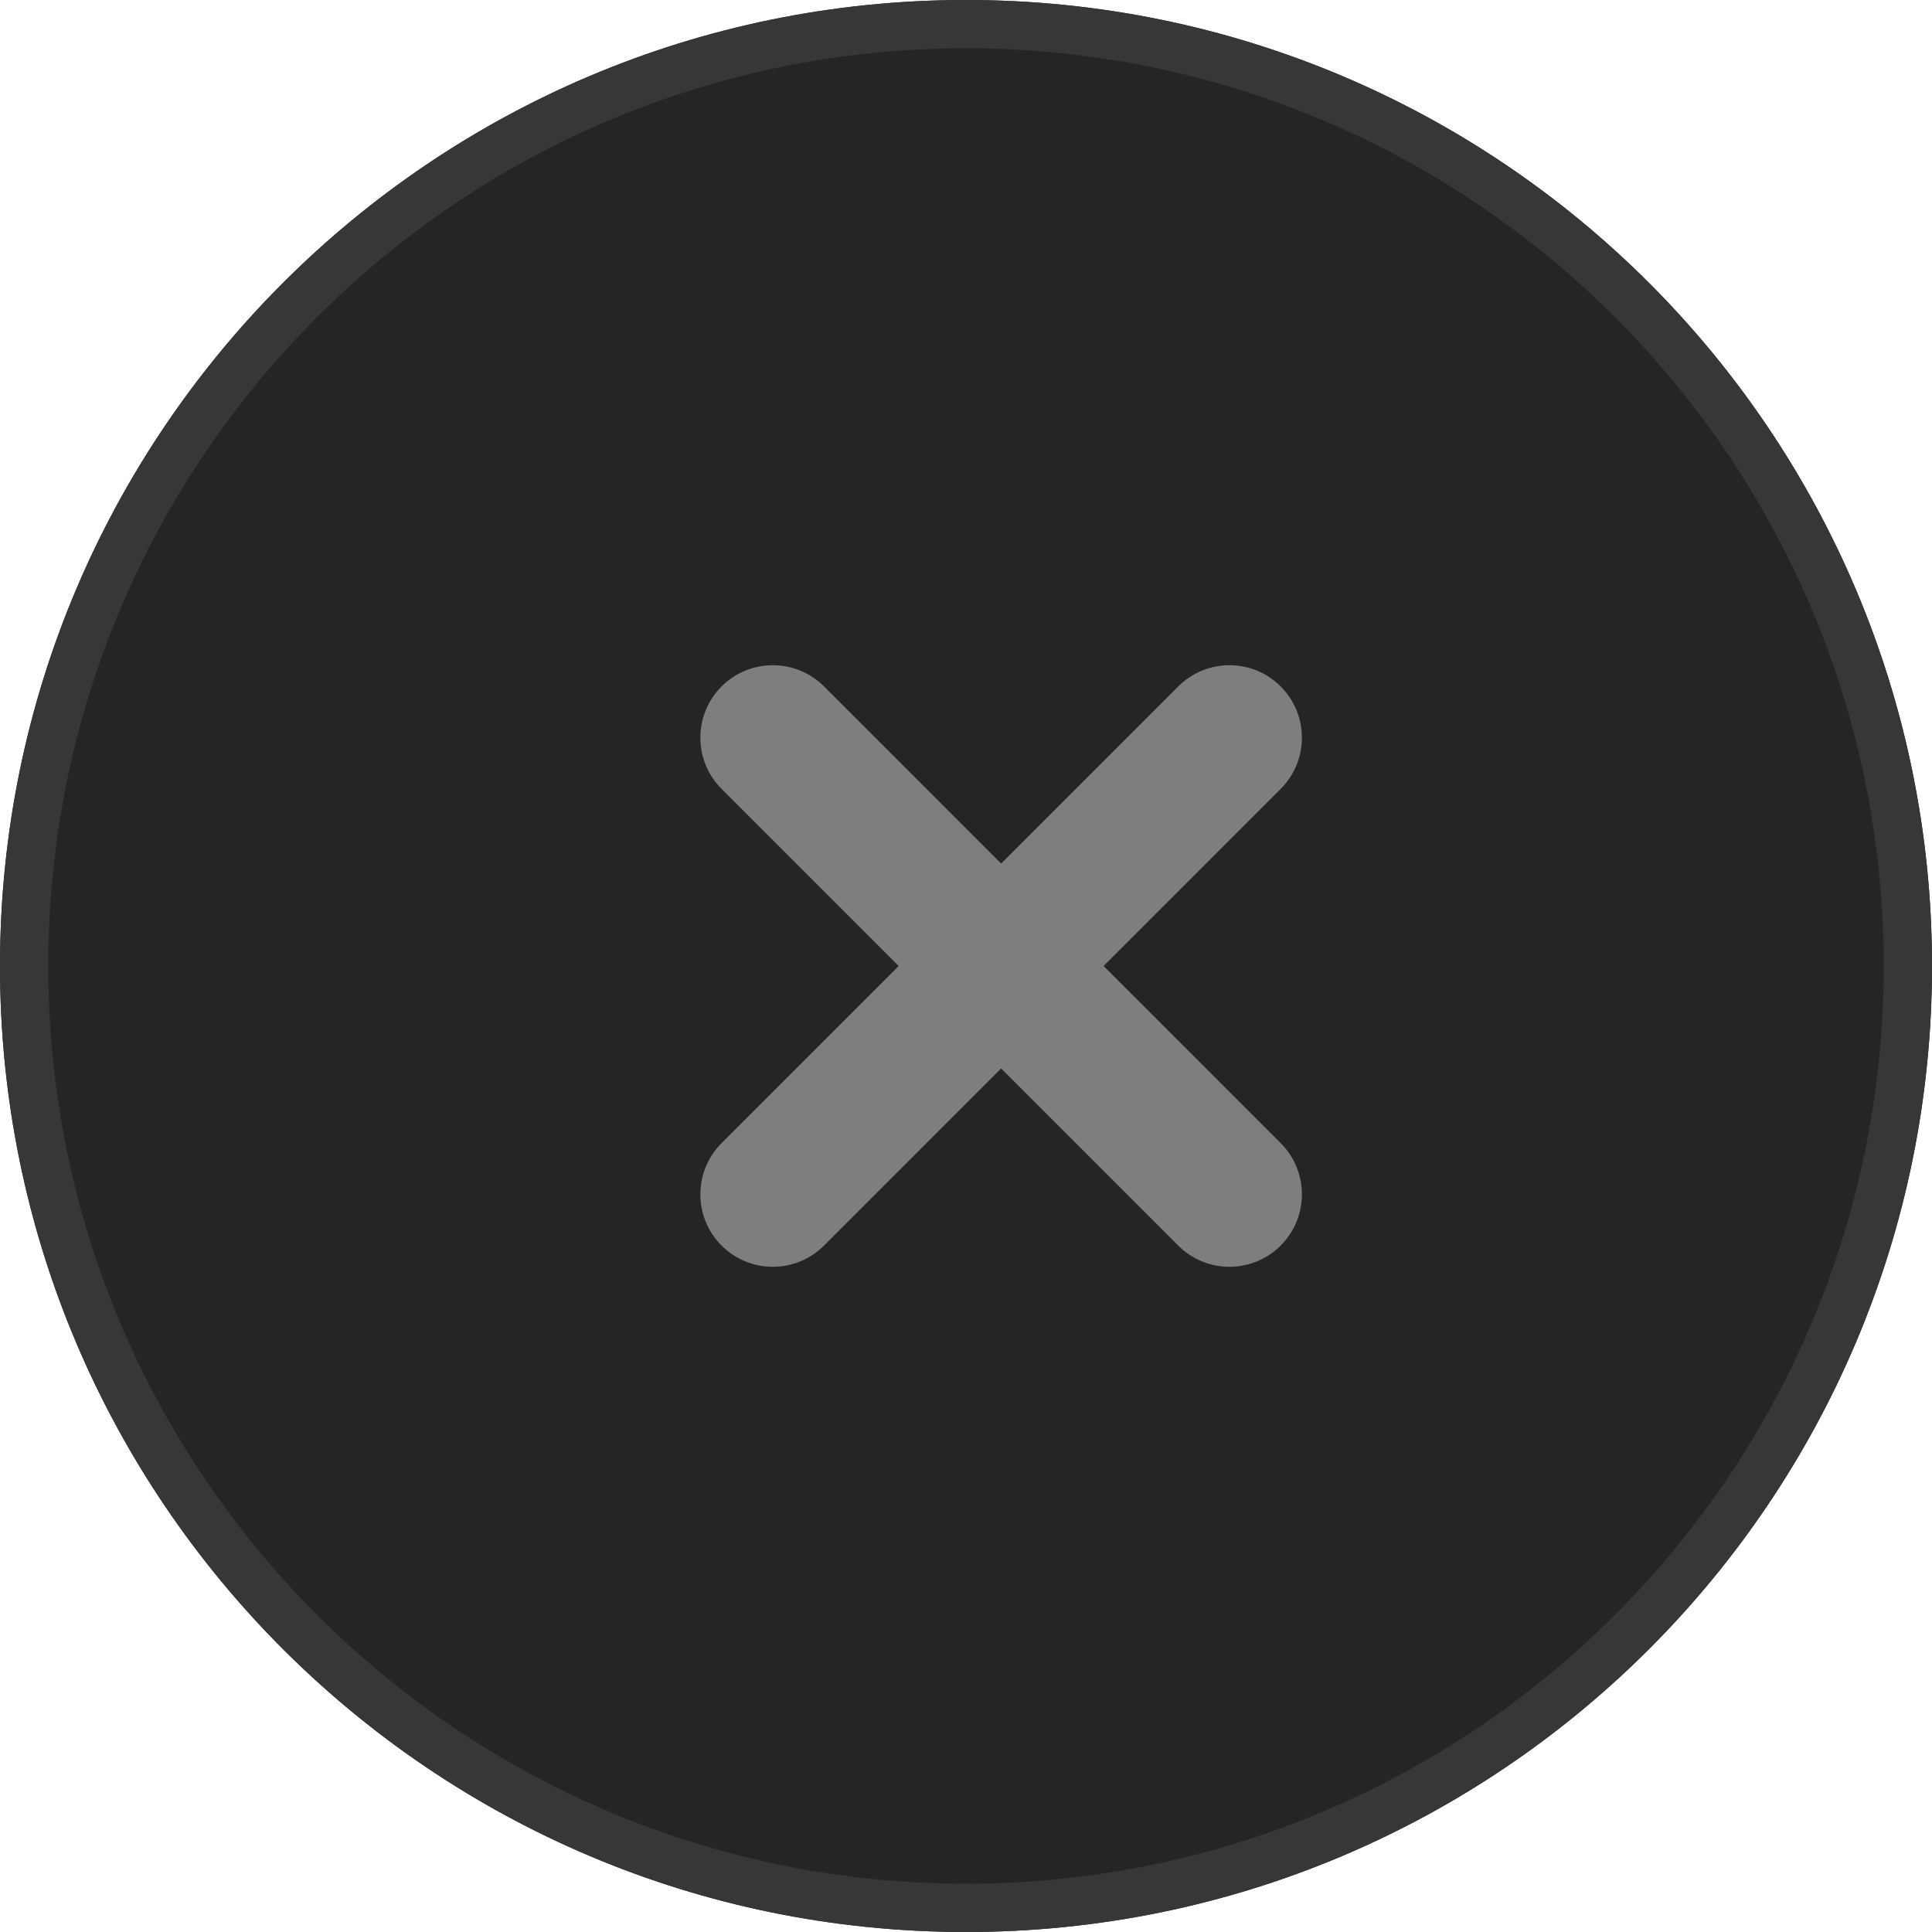
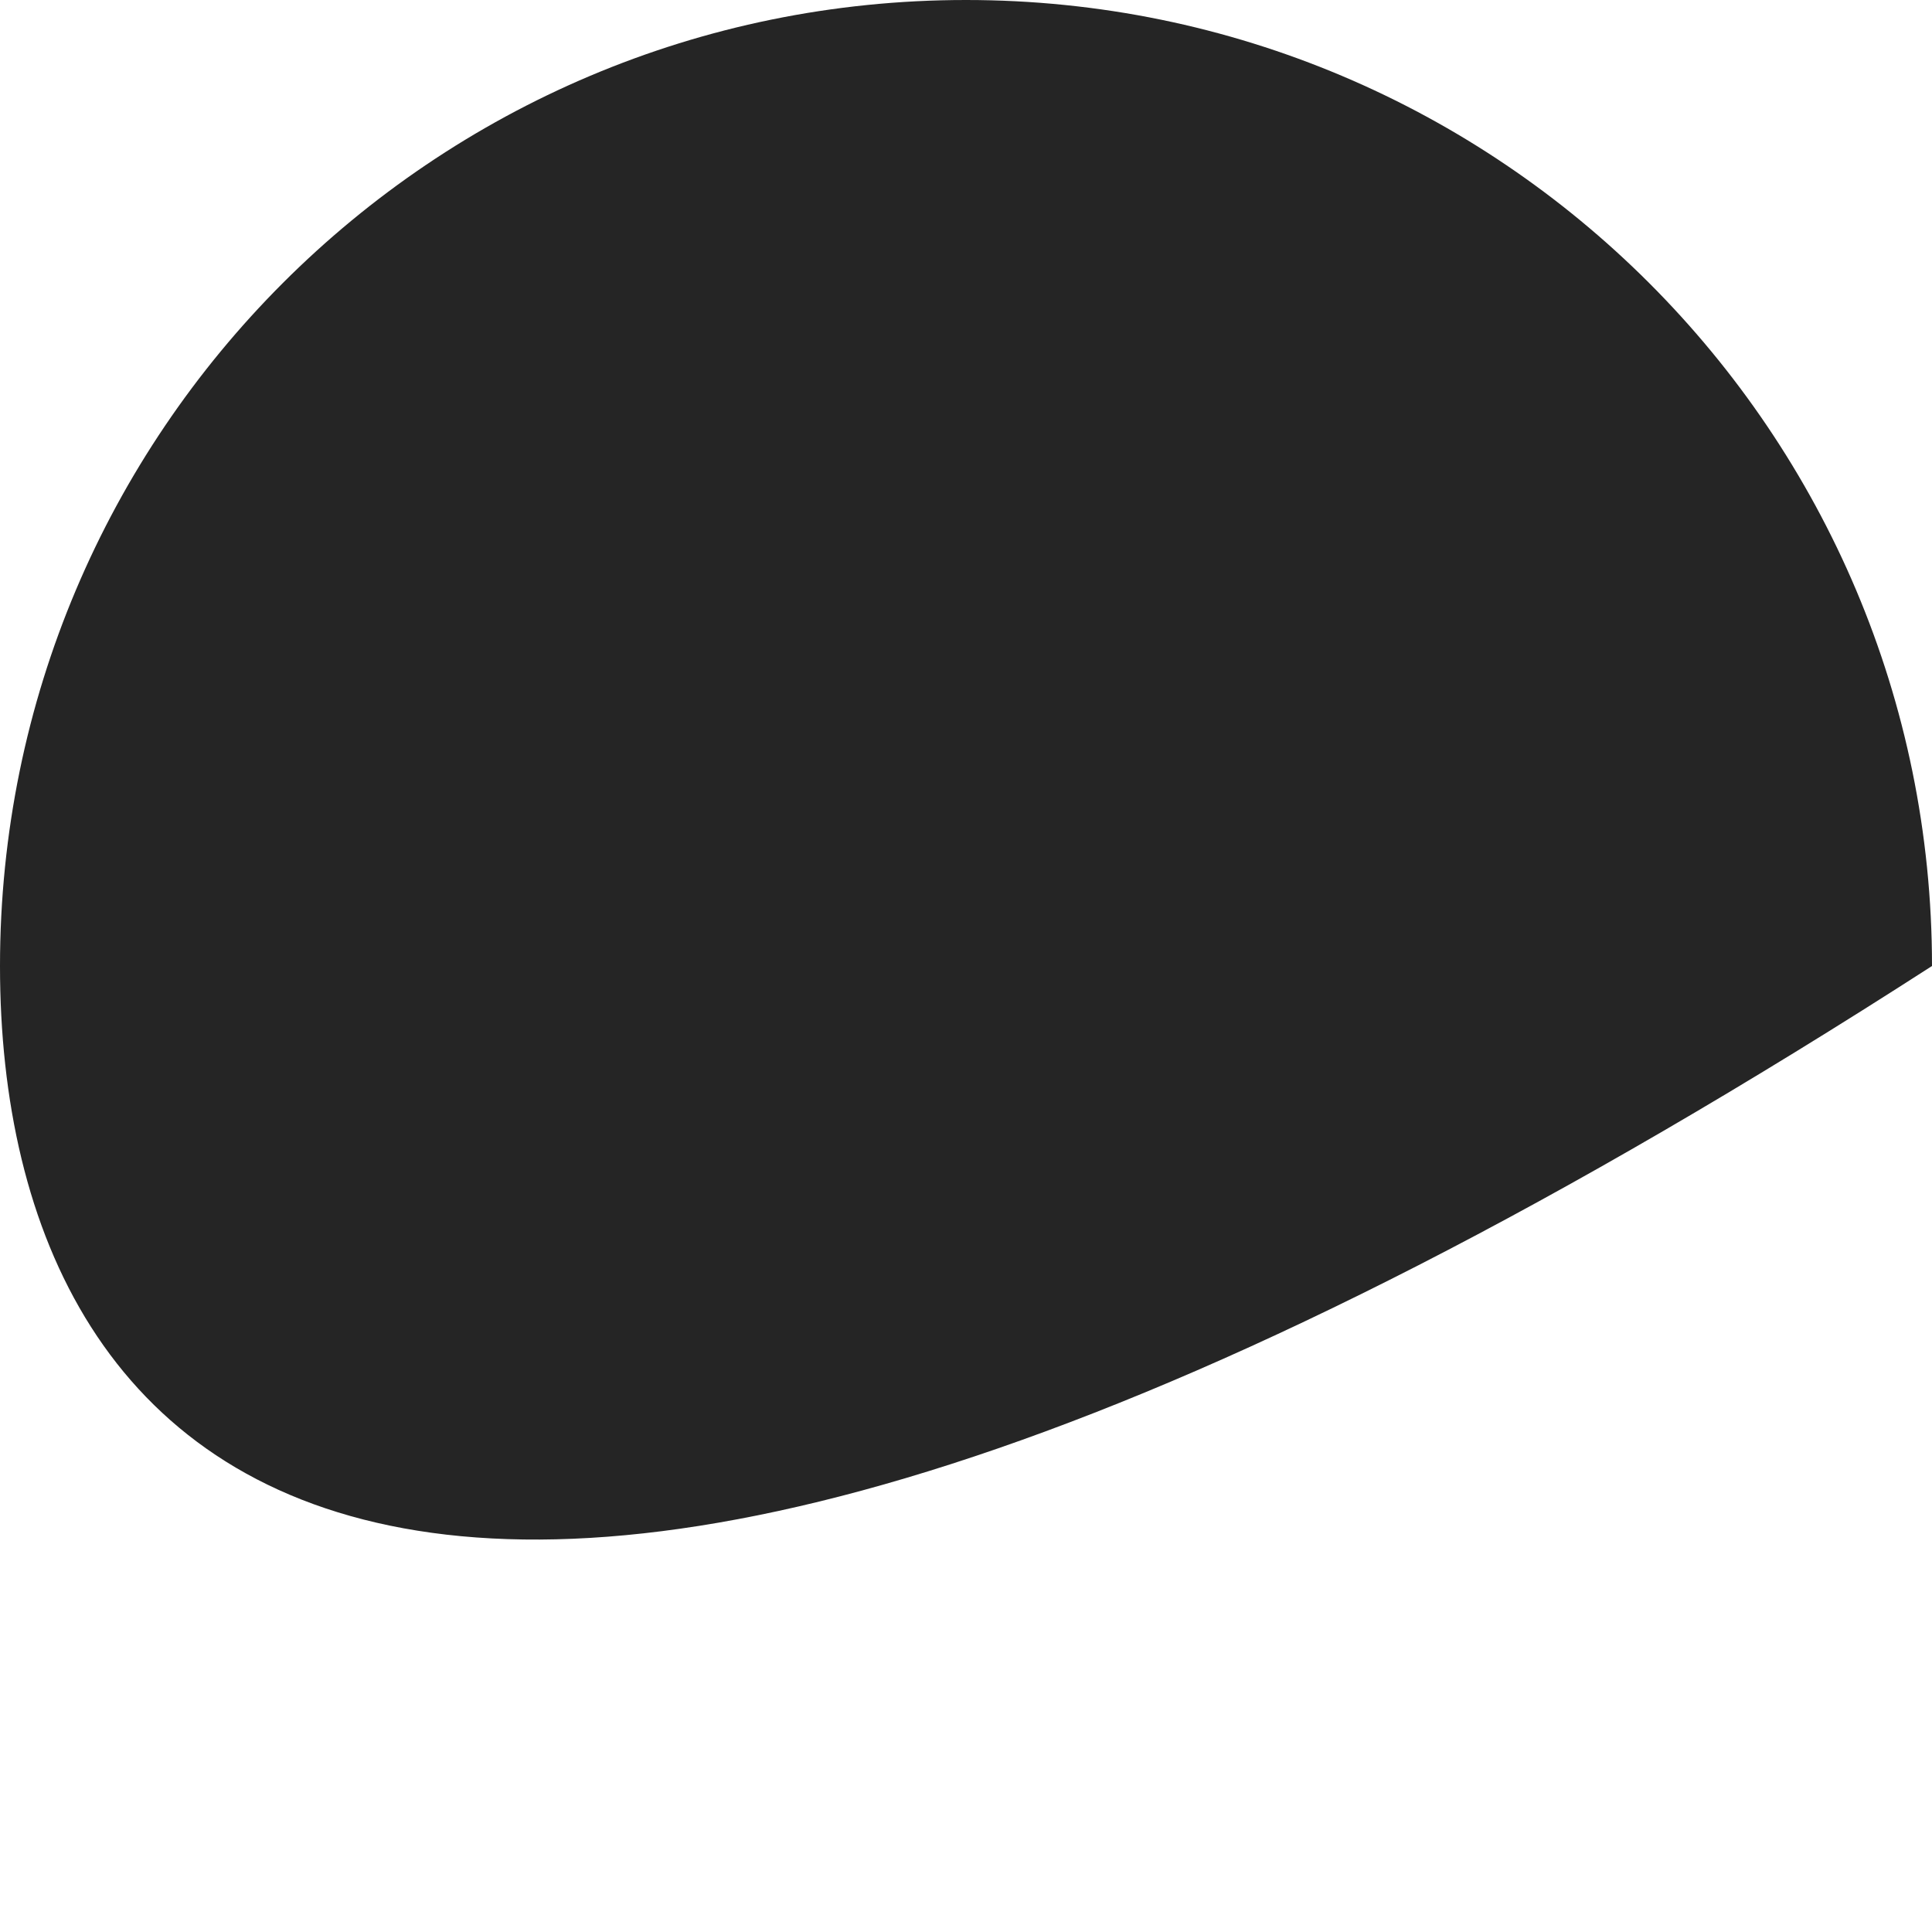
<svg xmlns="http://www.w3.org/2000/svg" width="40" height="40" viewBox="0 0 40 40" fill="none">
-   <path d="M40 20C40 31.046 31.046 40 20 40C8.954 40 0 31.046 0 20C0 8.954 8.954 0 20 0C31.046 0 40 8.954 40 20Z" fill="#252525" />
-   <path fill-rule="evenodd" clip-rule="evenodd" d="M20 39C30.493 39 39 30.493 39 20C39 9.507 30.493 1 20 1C9.507 1 1 9.507 1 20C1 30.493 9.507 39 20 39ZM20 40C31.046 40 40 31.046 40 20C40 8.954 31.046 0 20 0C8.954 0 0 8.954 0 20C0 31.046 8.954 40 20 40Z" fill="#373737" />
-   <path fill-rule="evenodd" clip-rule="evenodd" d="M14.939 14.212C15.525 13.626 16.475 13.626 17.061 14.212L20.727 17.879L24.394 14.212C24.98 13.626 25.929 13.626 26.515 14.212C27.101 14.798 27.101 15.748 26.515 16.333L22.849 20L26.515 23.667C27.101 24.252 27.101 25.202 26.515 25.788C25.929 26.374 24.98 26.374 24.394 25.788L20.727 22.121L17.061 25.788C16.475 26.374 15.525 26.374 14.939 25.788C14.354 25.202 14.354 24.252 14.939 23.667L18.606 20L14.939 16.333C14.354 15.748 14.354 14.798 14.939 14.212Z" fill="#7E7E7E" />
+   <path d="M40 20C8.954 40 0 31.046 0 20C0 8.954 8.954 0 20 0C31.046 0 40 8.954 40 20Z" fill="#252525" />
</svg>